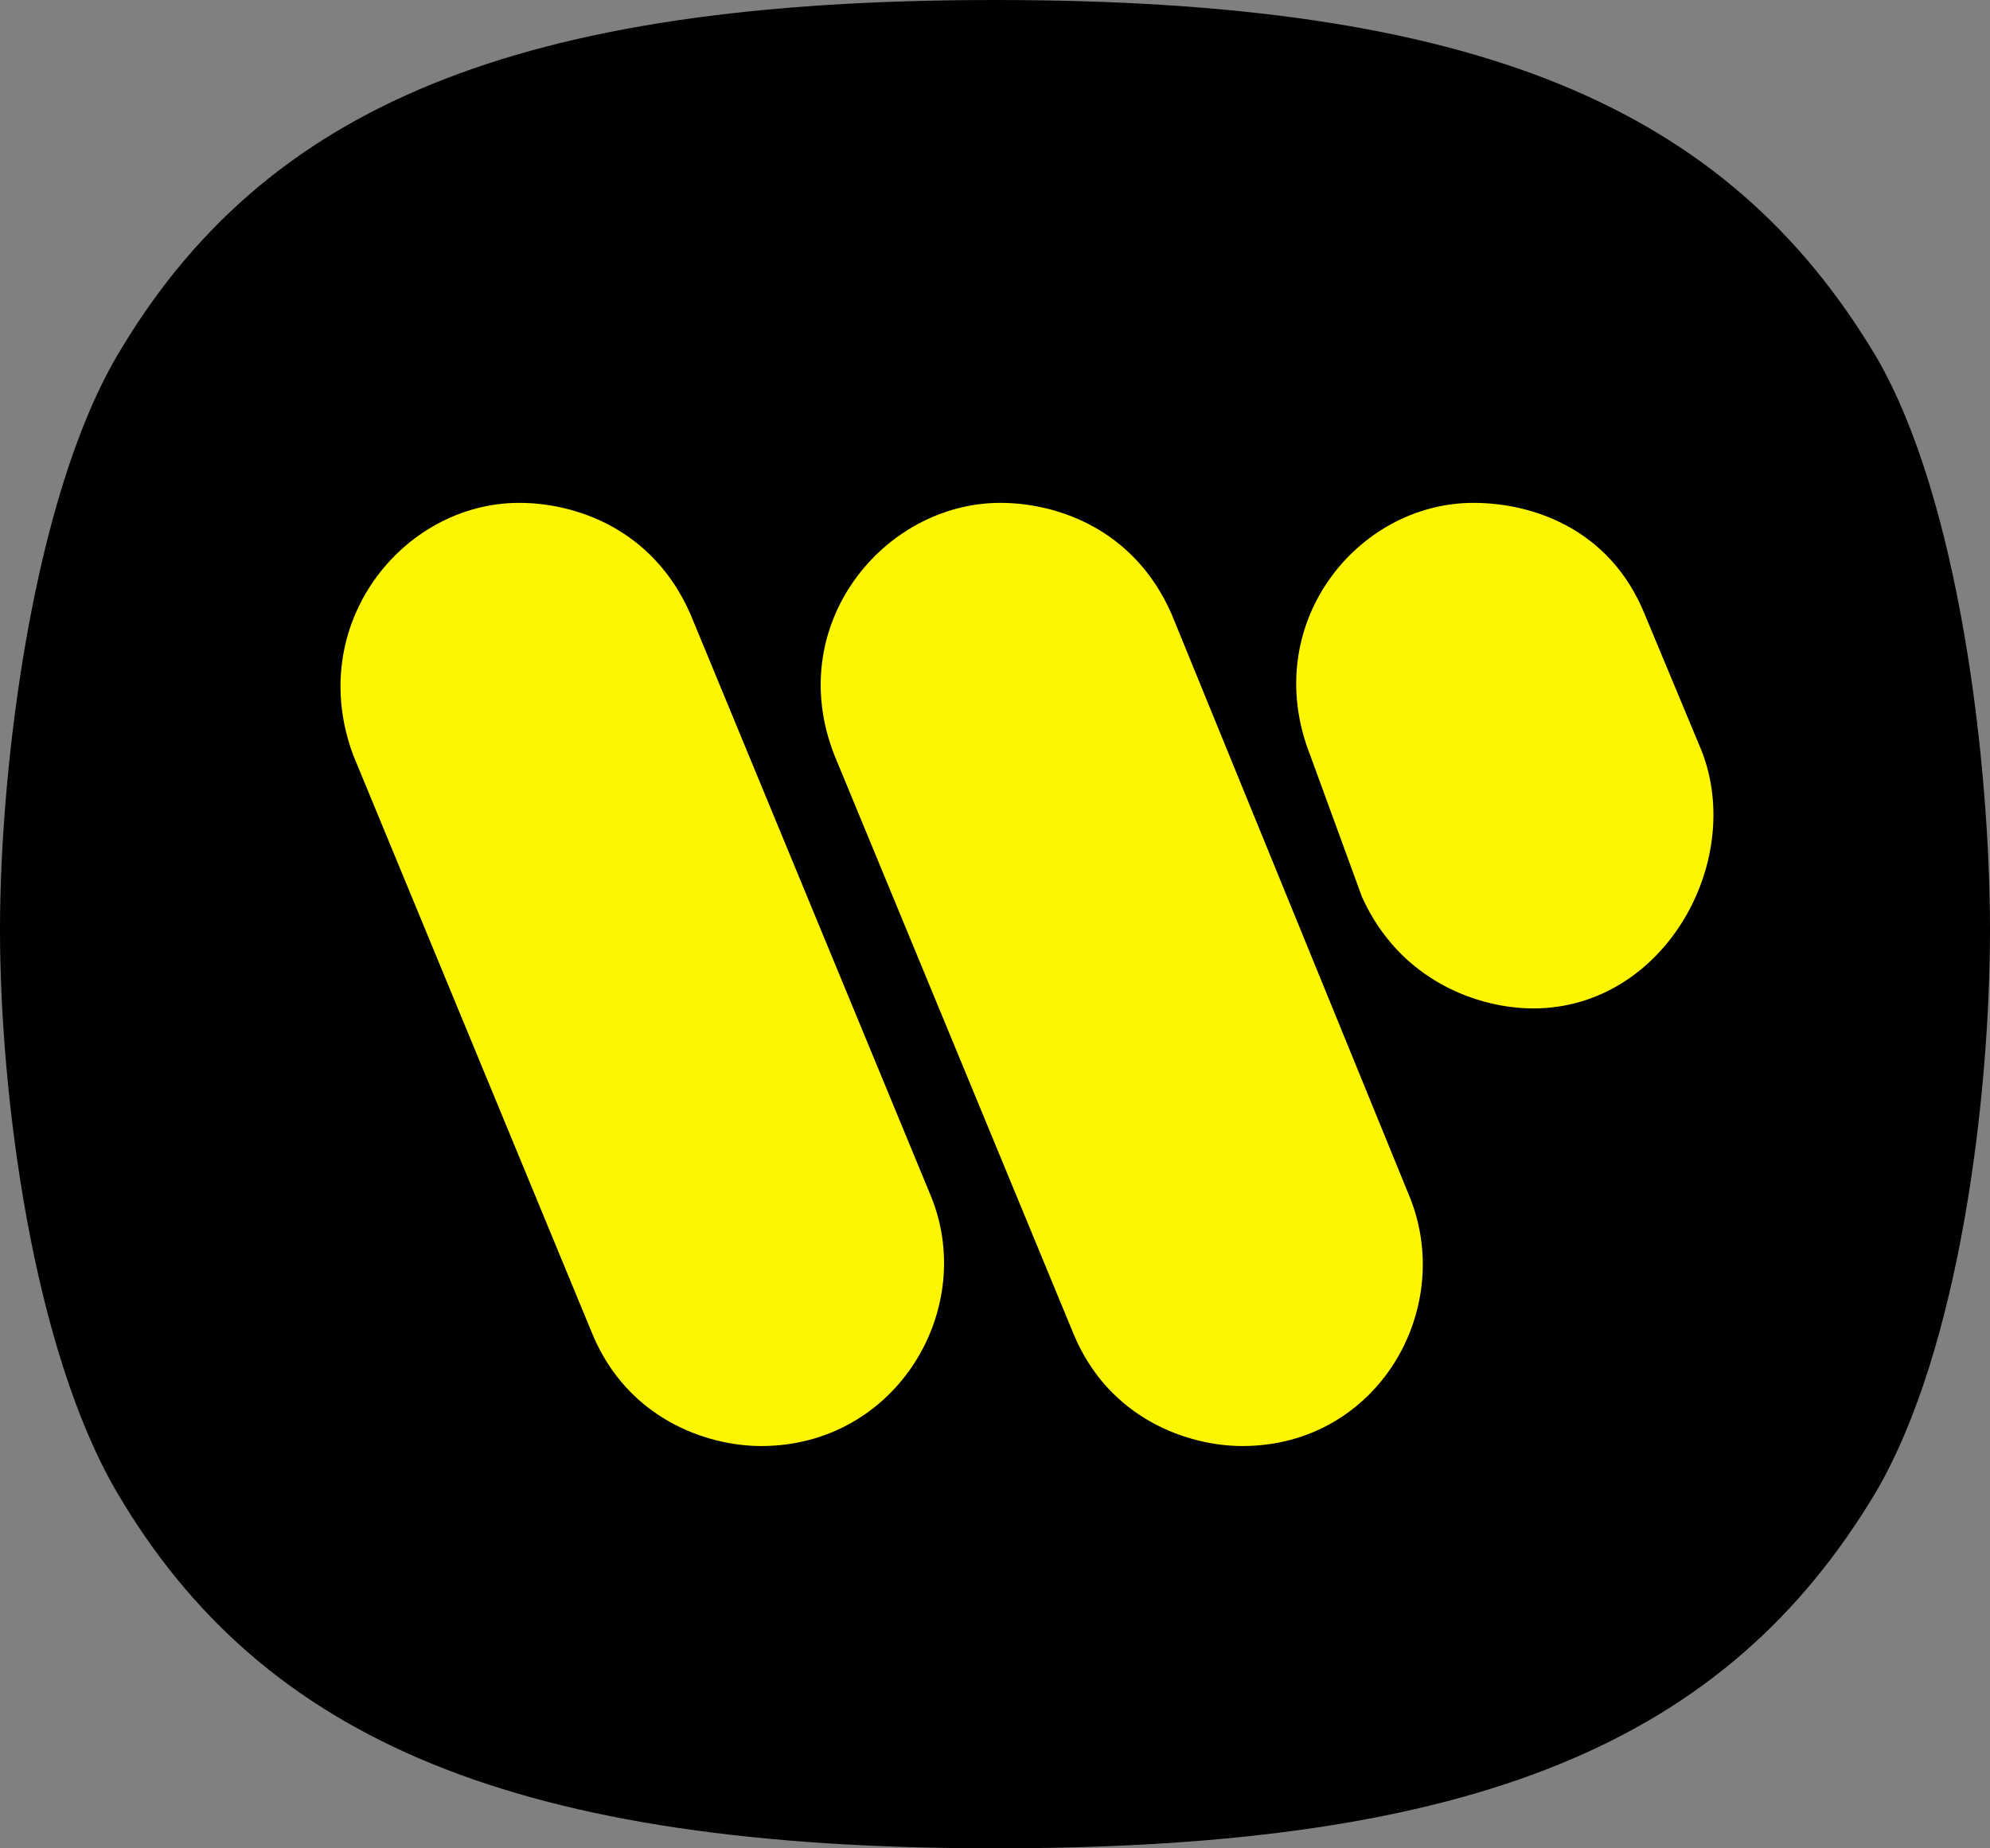
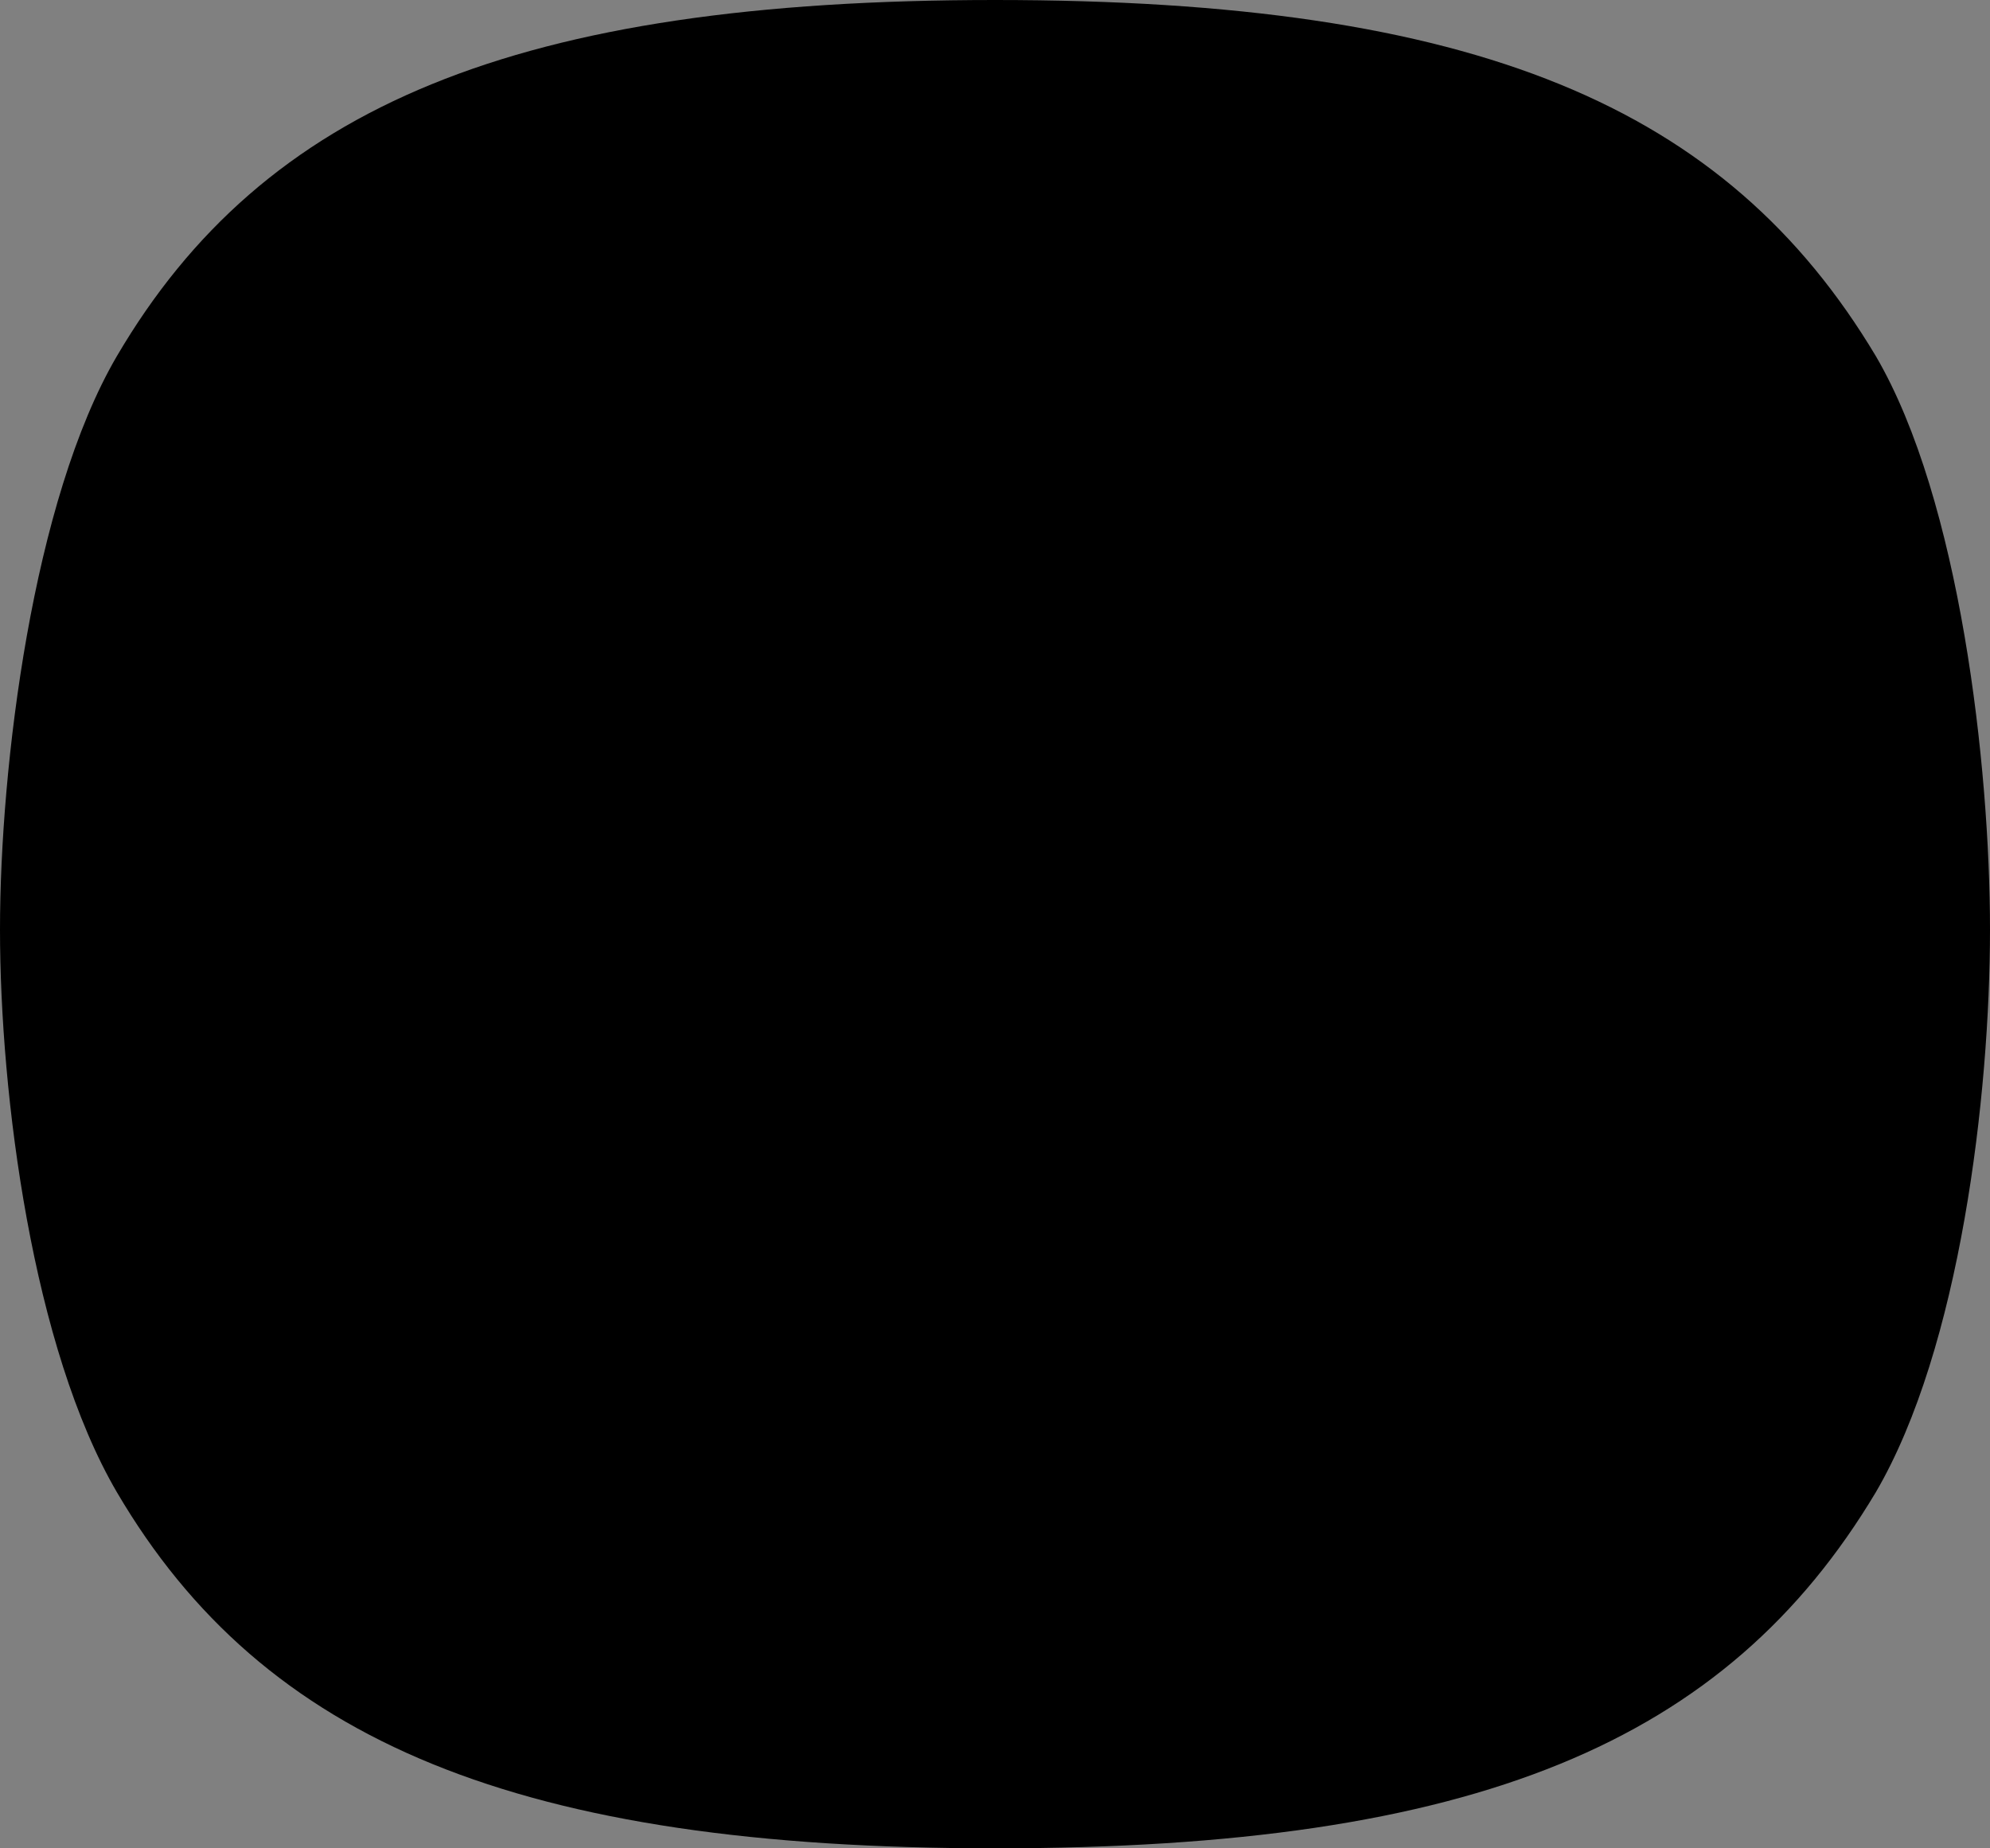
<svg xmlns="http://www.w3.org/2000/svg" version="1.1" id="Calque_1" x="0px" y="0px" viewBox="0 0 77.452 71.95" style="enable-background:new 0 0 77.452 71.95;" xml:space="preserve">
  <rect x="0" y="0" width="77.452" height="71.95" fill="#808080" stroke="none" />
  <style type="text/css">
	.st0{fill-rule:evenodd;clip-rule:evenodd;fill:#000;}
	.st1{fill-rule:evenodd;clip-rule:evenodd;fill:#fdf600;}
</style>
  <g>
    <path class="st0" d="M77.452,36.187c0,6.454-1.164,16.295-4.444,21.902c-5.82,9.734-15.554,13.861-34.282,13.861   c-18.516,0-28.462-4.126-34.176-13.861C1.27,52.481,0,42.641,0,36.187c0-6.348,1.27-16.718,4.55-22.326   C10.263,4.126,20.104,0,38.726,0c18.728,0,28.462,4.126,34.282,13.861C76.288,19.469,77.452,29.838,77.452,36.187L77.452,36.187z" />
-     <path class="st1" d="M41.794,51.952c1.375,3.28,4.444,4.338,6.56,4.338c5.29,0,8.359-5.396,6.454-9.84l-9.205-22.537   c-1.481-3.386-4.55-4.338-6.666-4.338c-4.55,0-8.465,4.761-6.454,9.84L41.794,51.952L41.794,51.952z M53.01,34.917   c1.481,3.28,4.55,4.338,6.666,4.338c5.185,0,8.359-5.925,6.454-10.263l-2.116-5.079c-1.375-3.386-4.444-4.338-6.666-4.338   c-4.55,0-8.359,4.761-6.348,9.84L53.01,34.917L53.01,34.917z M23.066,51.952c1.376,3.28,4.444,4.338,6.56,4.338   c5.29,0,8.465-5.396,6.56-9.84l-9.311-22.537c-1.481-3.386-4.55-4.338-6.666-4.338c-4.55,0-8.359,4.761-6.454,9.84L23.066,51.952   L23.066,51.952z" />
  </g>
</svg>